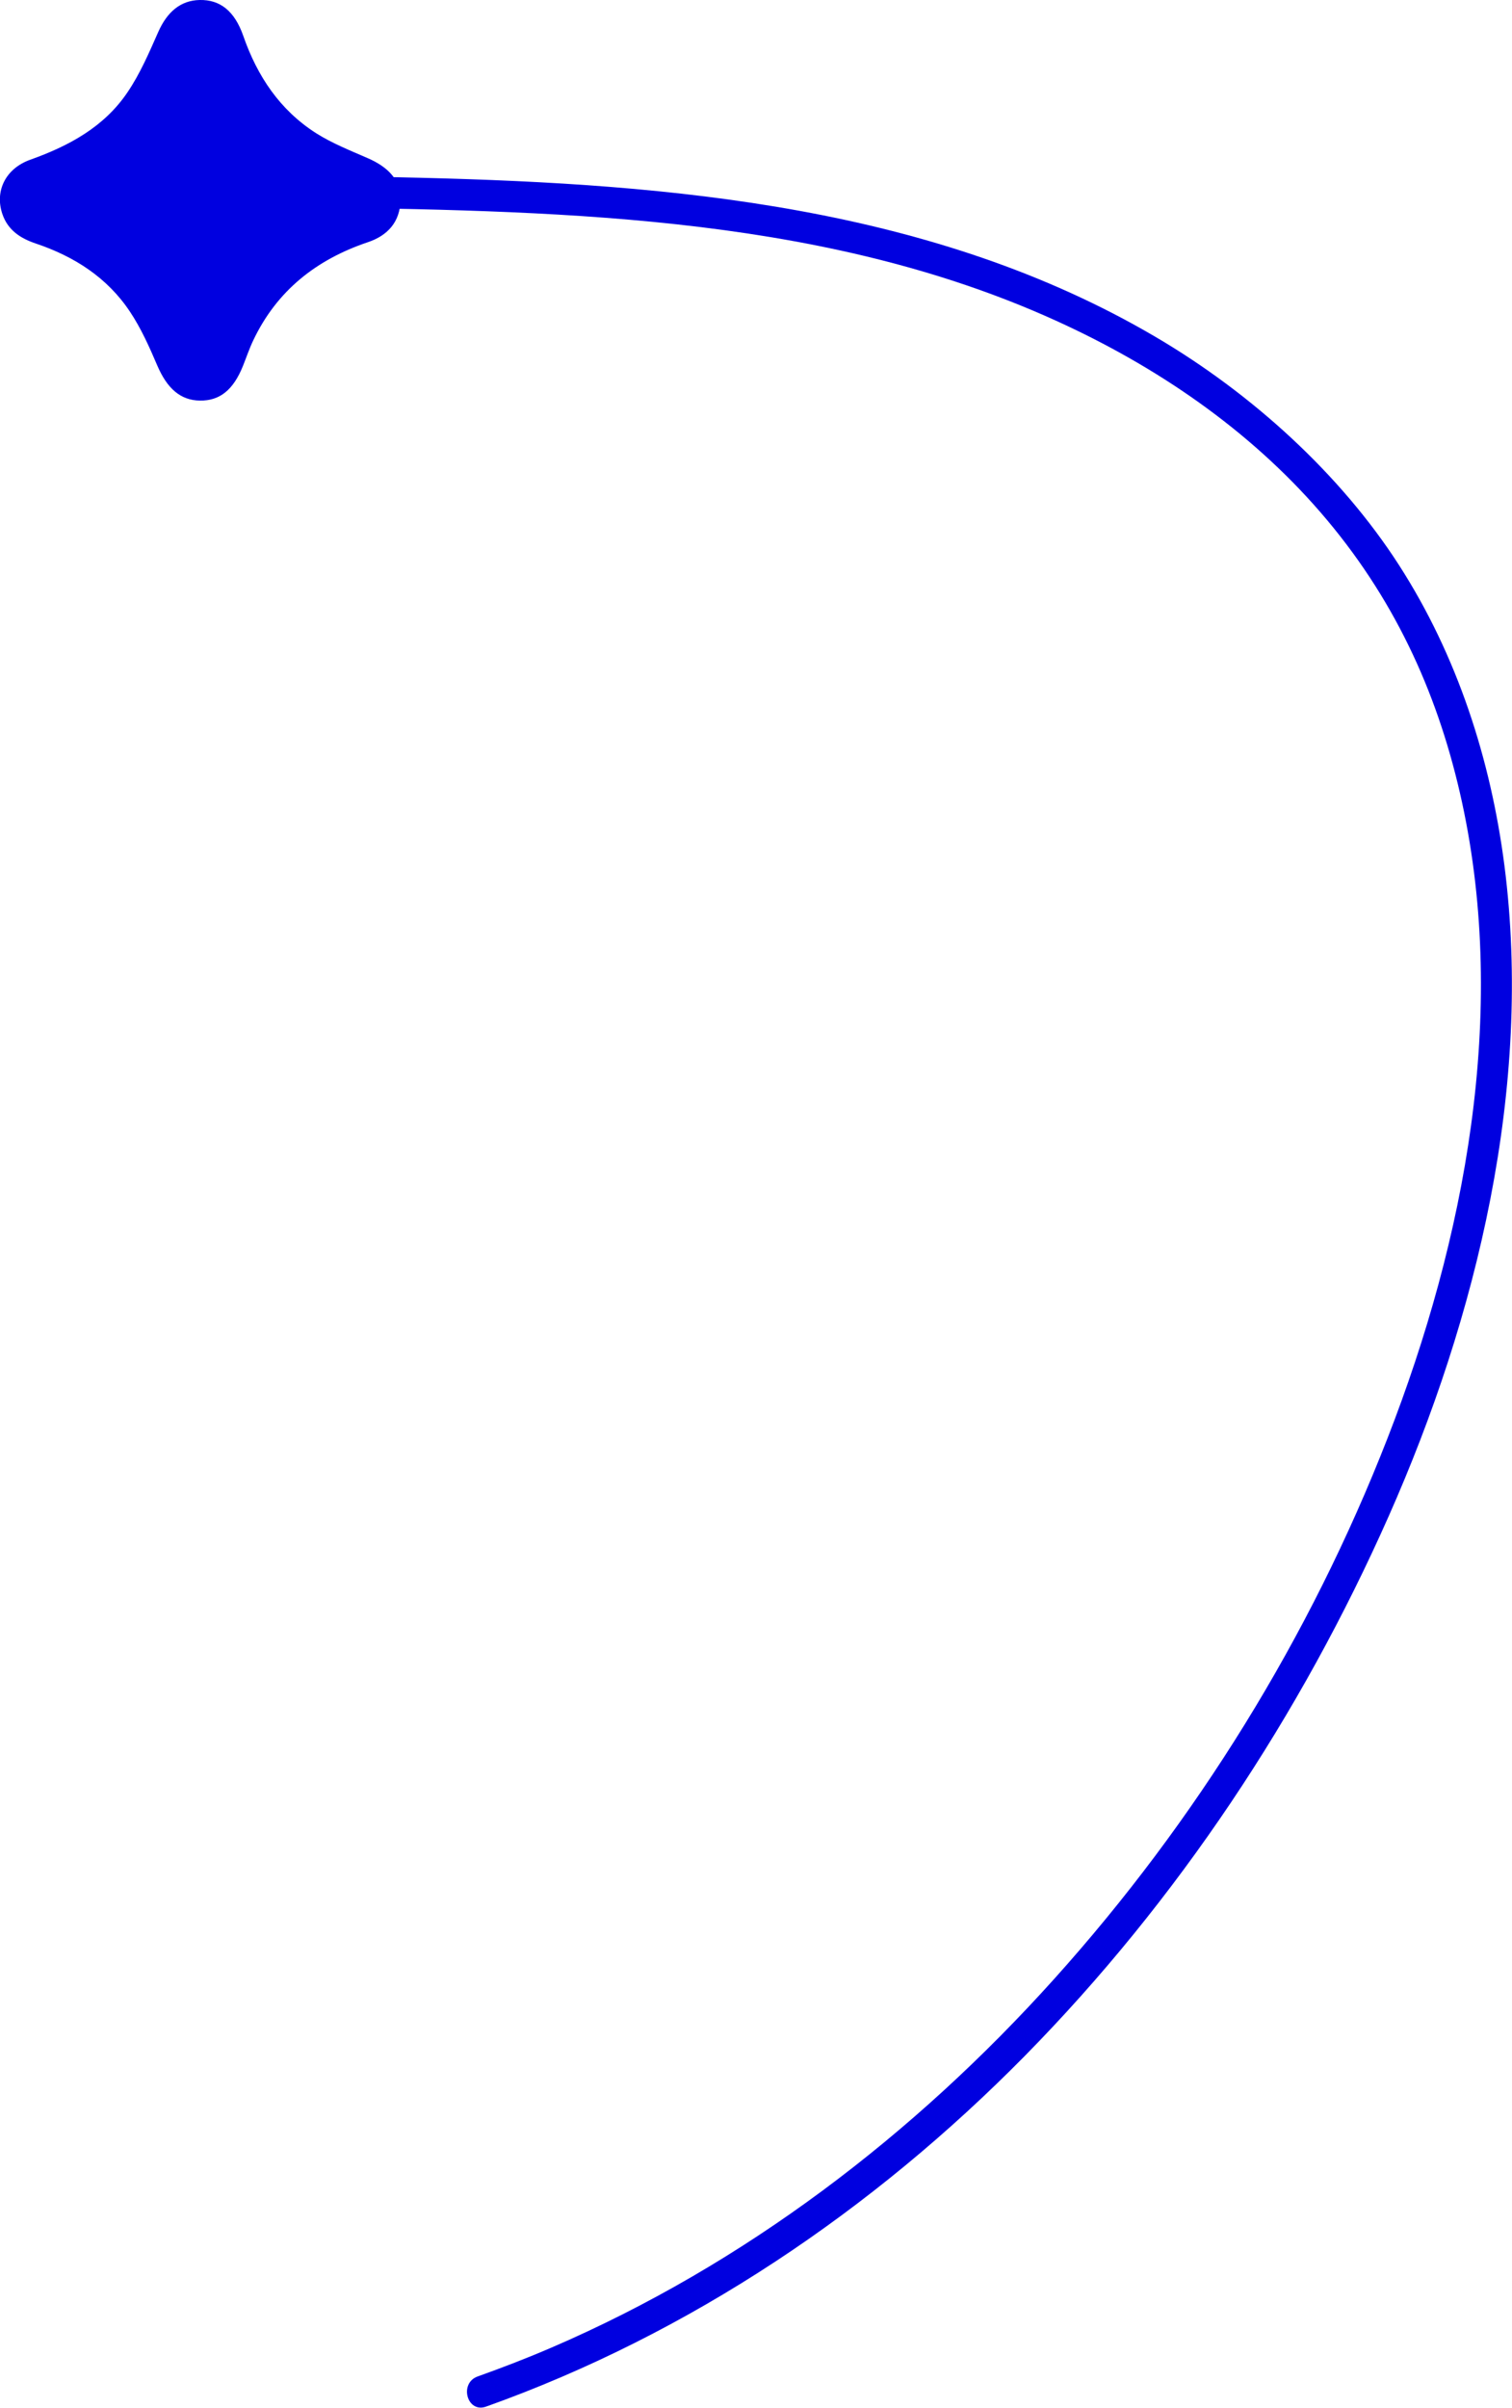
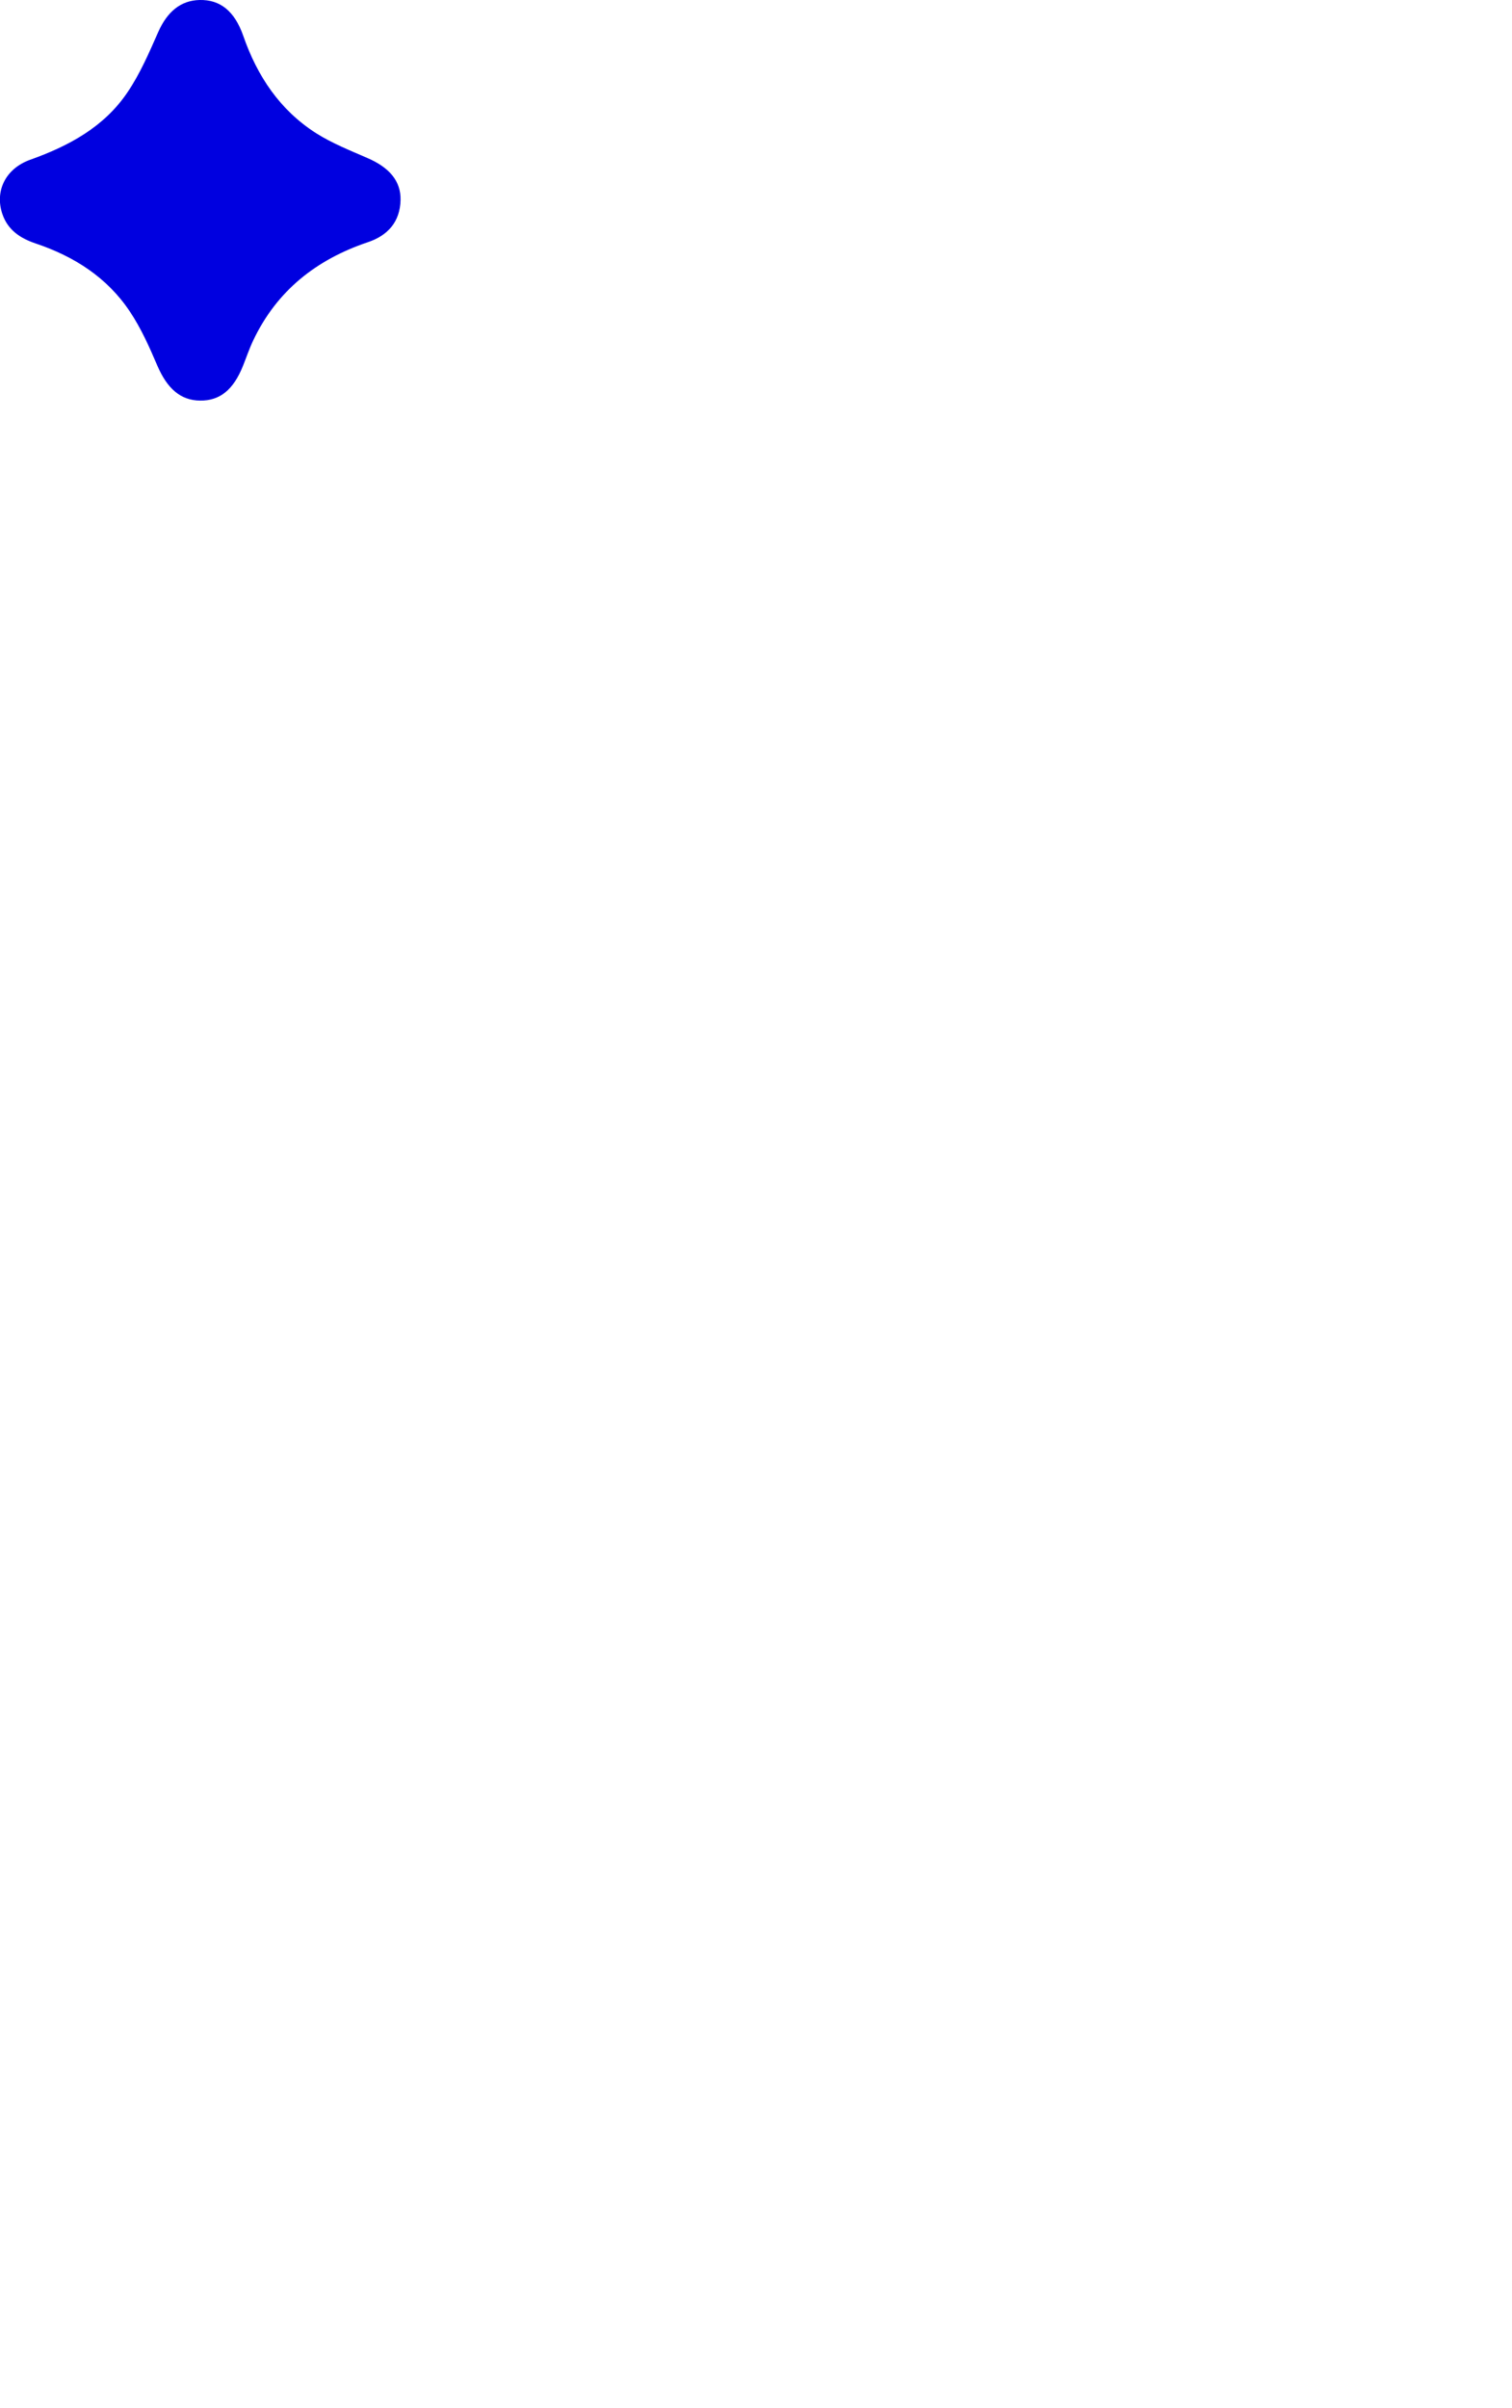
<svg xmlns="http://www.w3.org/2000/svg" id="_レイヤー_2" viewBox="0 0 144.8 230.5">
  <defs>
    <style>.cls-1{fill:#0000e0;}</style>
  </defs>
  <g id="_レイヤー_1-2">
    <path class="cls-1" d="M19.12,0c1.94-.04,3.34,1.03,4.18,3.44,1.34,3.86,3.51,7.1,6.97,9.31,1.53,.97,3.25,1.65,4.92,2.38,2.09,.9,3.21,2.2,3.17,4.02-.05,2.1-1.23,3.4-3.14,4.04-4.93,1.66-8.71,4.64-10.97,9.4-.38,.8-.66,1.64-.99,2.46-.92,2.28-2.21,3.32-4.1,3.3-1.88-.02-3.15-1.16-4.09-3.34-.76-1.78-1.56-3.58-2.63-5.18-2.17-3.26-5.33-5.28-9.02-6.52-1.46-.49-2.66-1.27-3.19-2.81-.75-2.2,.29-4.36,2.67-5.21,3.7-1.32,7.06-3.13,9.3-6.44,1.21-1.78,2.08-3.81,2.96-5.8C16.01,1.14,17.29,.04,19.12,0Z" />
-     <path class="cls-1" d="M30.74,19.85c24.05,.39,49.14,.89,71.34,11.29,9.51,4.45,18.27,10.59,25.04,18.68s10.75,17.13,12.89,26.97c4.41,20.28,.3,41.83-7.13,60.89s-18.35,36.67-31.9,51.74c-13.42,14.93-29.68,27.36-48.17,35.32-2.32,1-4.68,1.91-7.06,2.76-1.81,.64-1.03,3.54,.8,2.89,19.56-6.98,37.06-18.82,51.6-33.58,14.64-14.88,26.4-32.62,34.85-51.68s13.79-41.08,11.08-62.23c-1.31-10.19-4.52-20.13-10.1-28.8s-14.05-16.41-23.34-21.86c-21.22-12.46-46.26-14.63-70.35-15.22-3.19-.08-6.37-.13-9.56-.18-1.93-.03-1.93,2.97,0,3h0Z" />
  </g>
</svg>